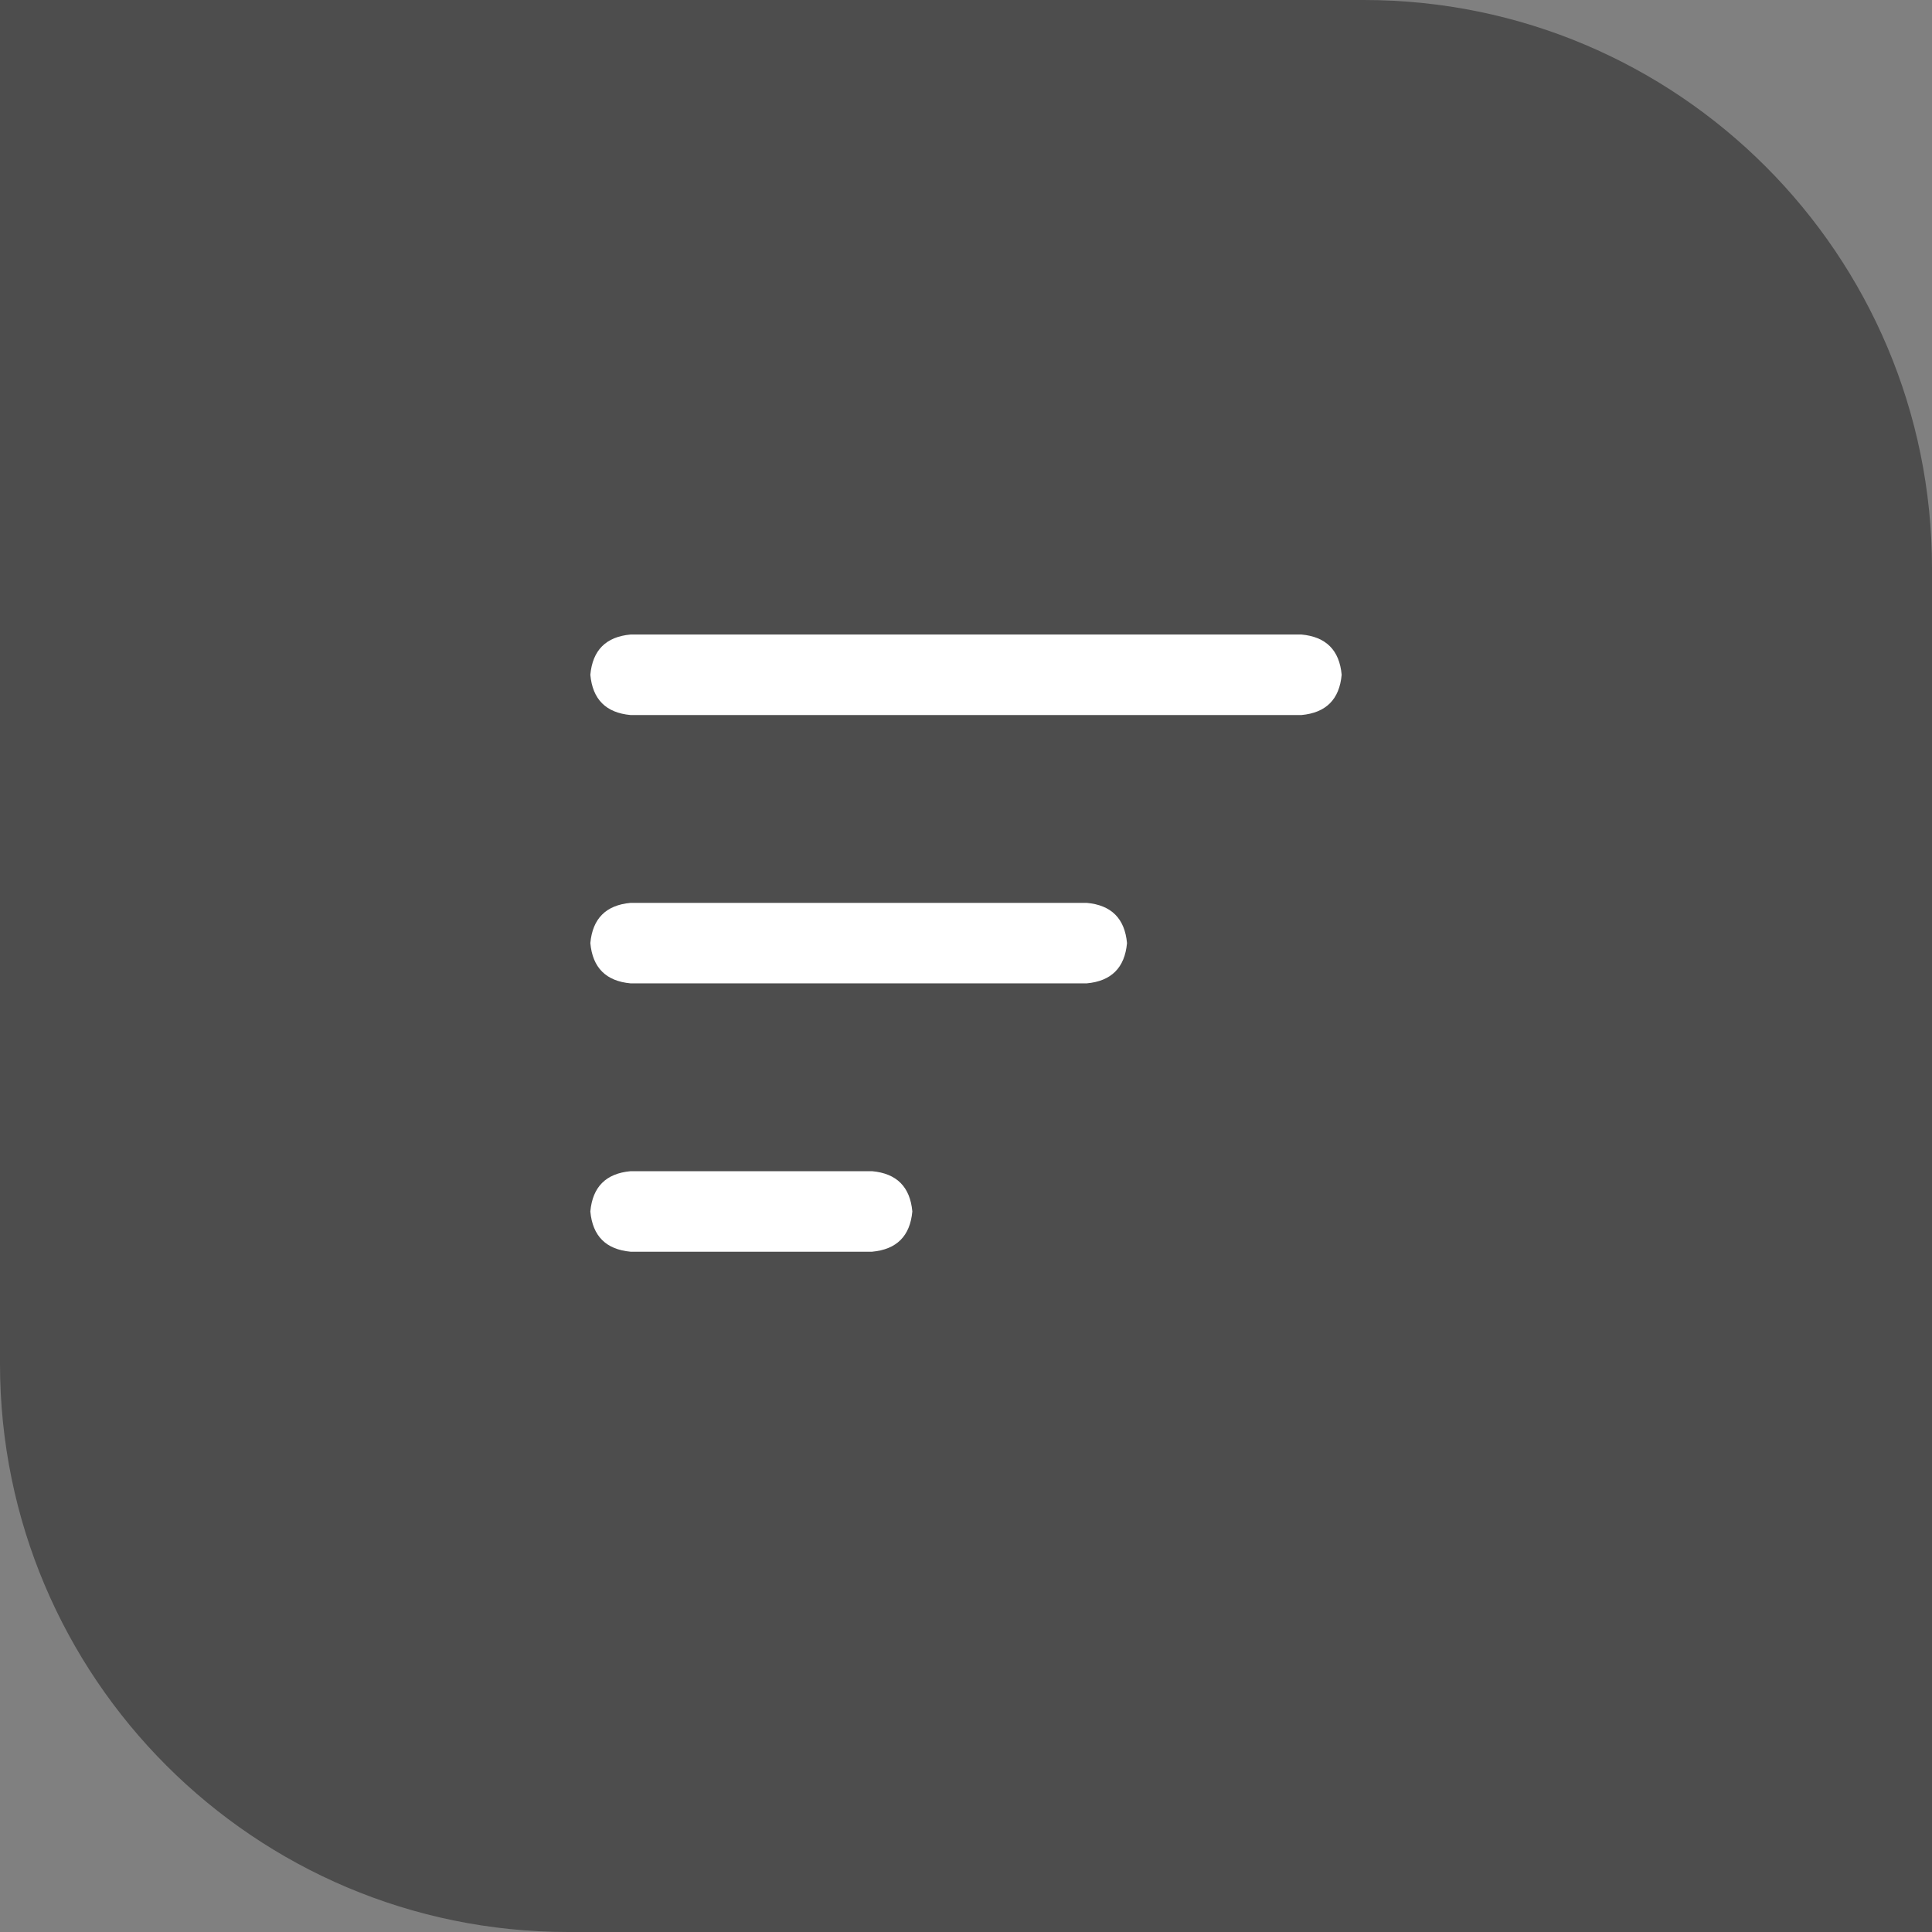
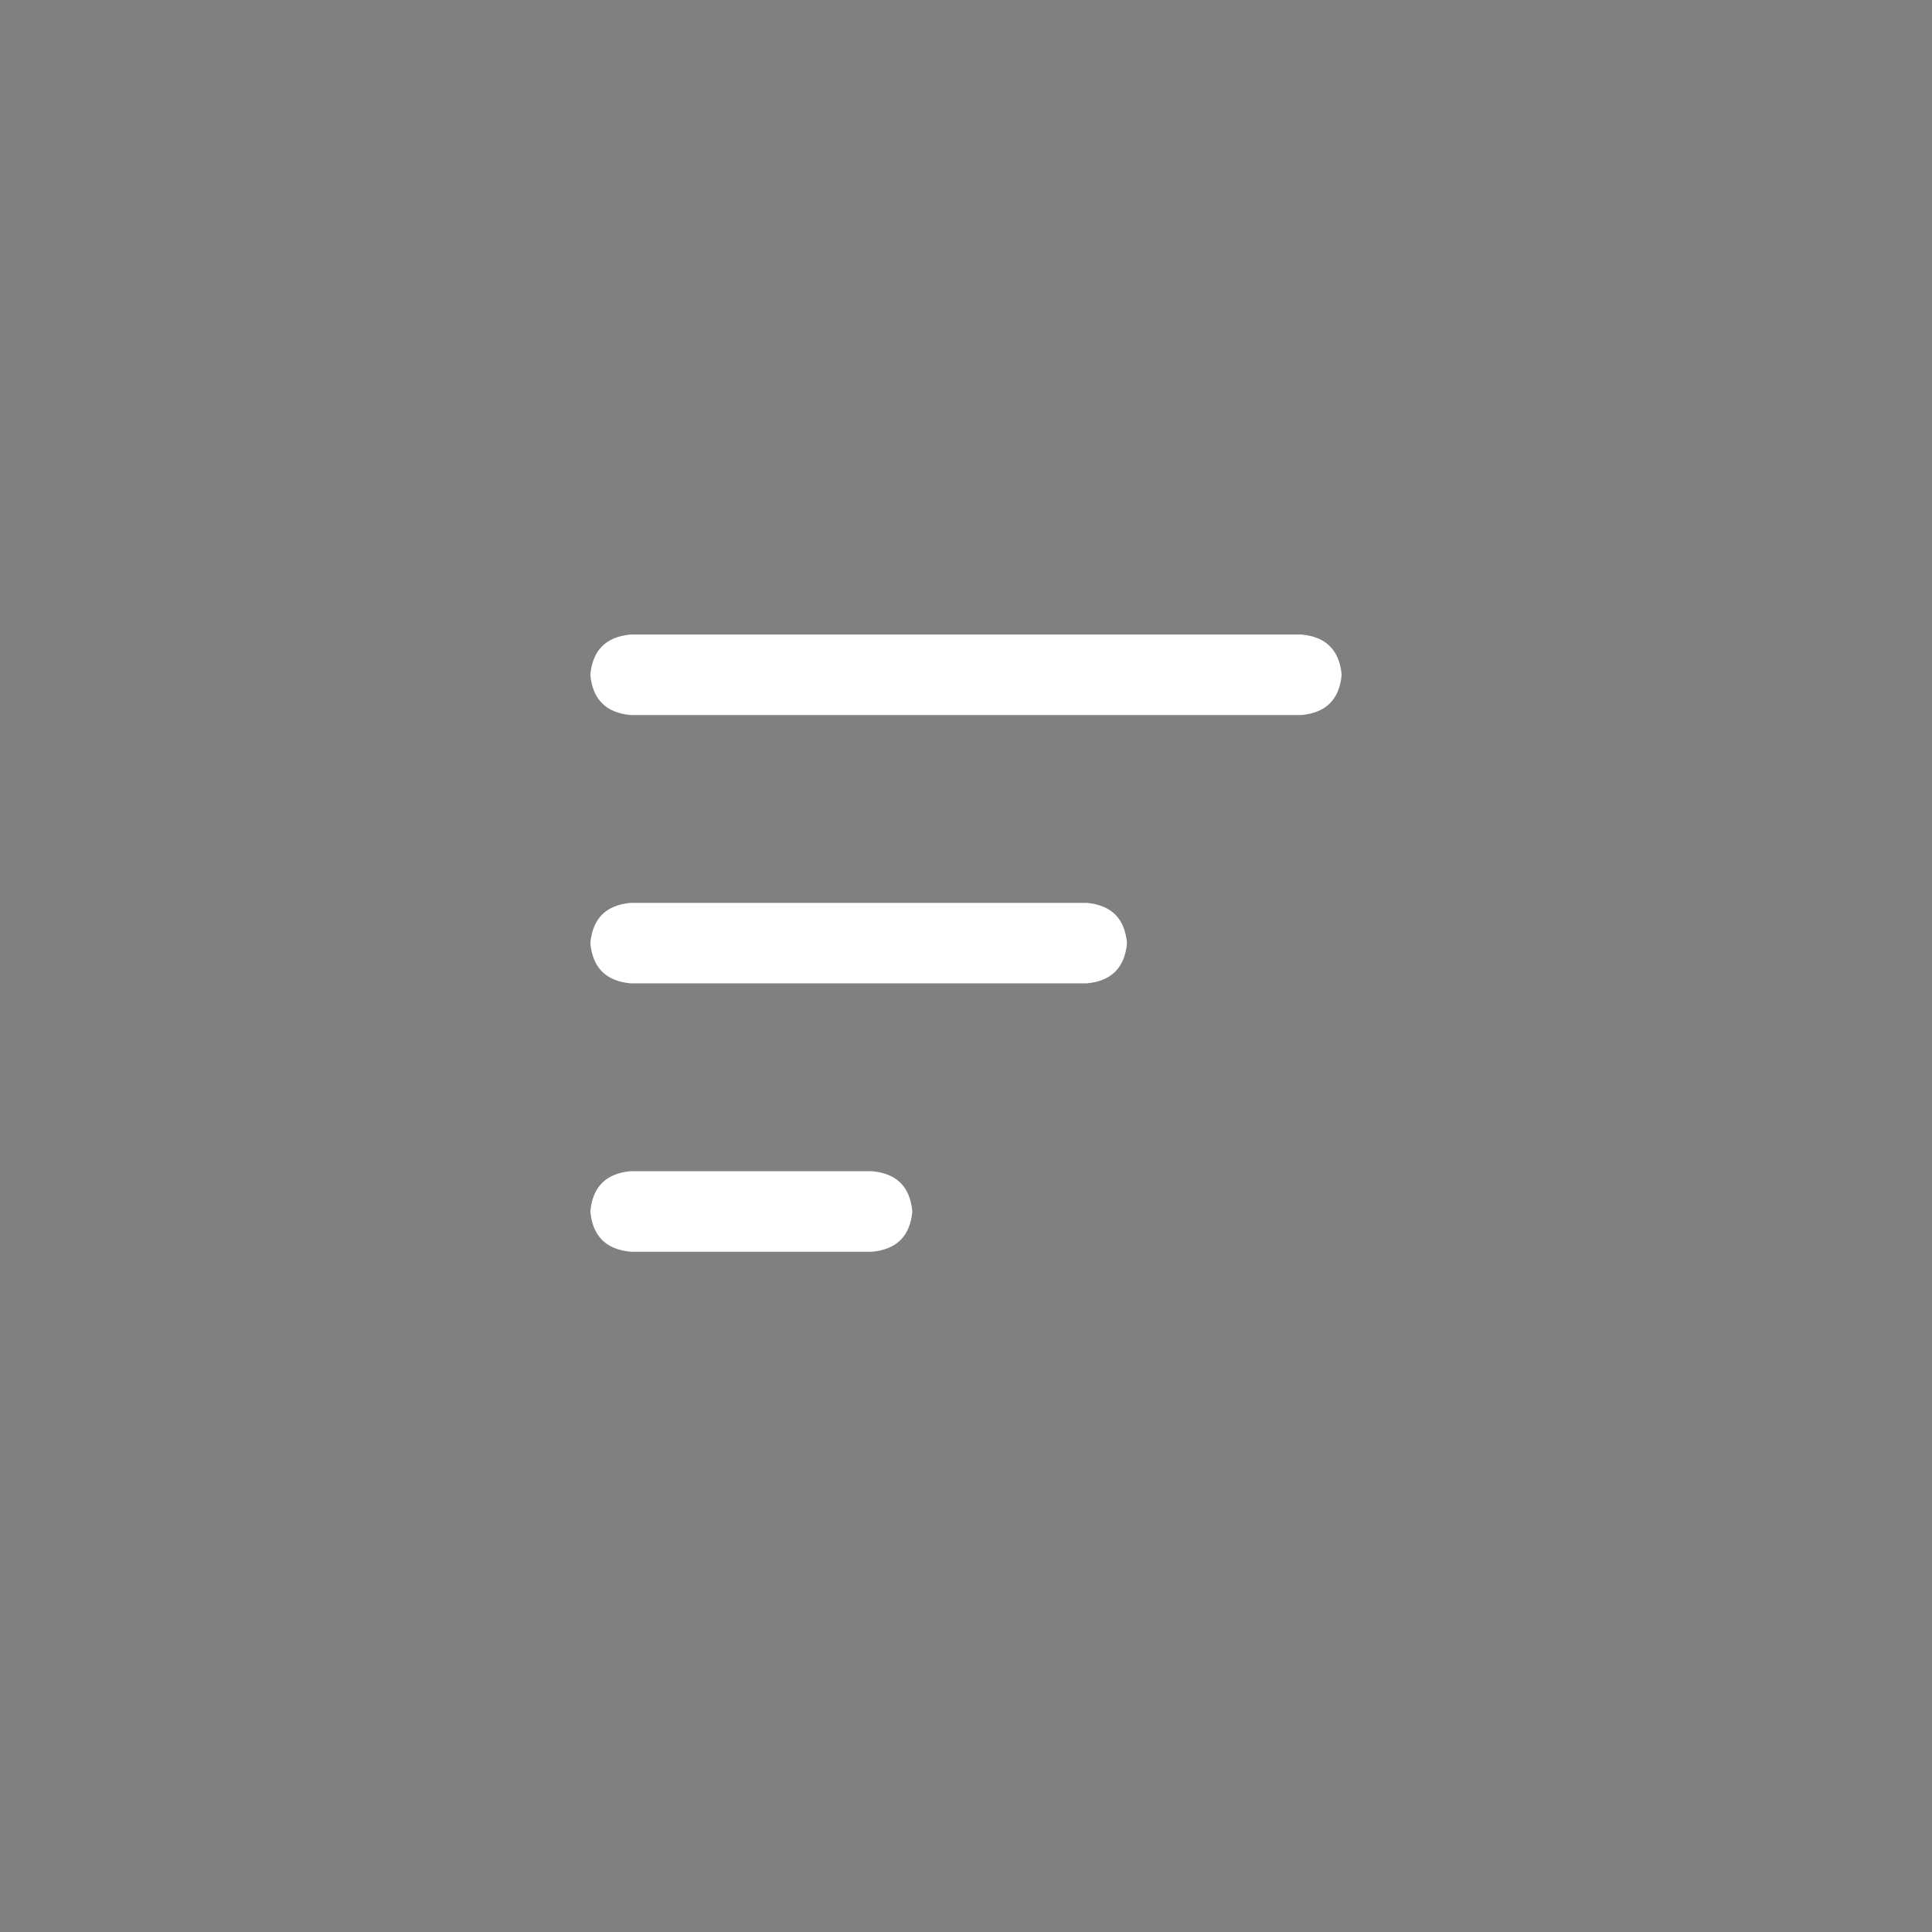
<svg xmlns="http://www.w3.org/2000/svg" fill="none" viewBox="0 0 68 68" height="68" width="68">
  <rect x="0" y="0" width="68" height="68" fill="#808080" stroke="none" />
  <g data-figma-bg-blur-radius="4">
-     <path fill-opacity="0.4" fill="black" d="M0 0H48C59.046 0 68 8.954 68 20V68H20C8.954 68 0 59.046 0 48V0Z" />
    <path fill="white" d="M20.778 23.75C20.857 22.884 21.329 22.412 22.194 22.333H45.806C46.671 22.412 47.144 22.884 47.222 23.75C47.144 24.616 46.671 25.088 45.806 25.167H22.194C21.329 25.088 20.857 24.616 20.778 23.75ZM20.778 33.194C20.857 32.329 21.329 31.857 22.194 31.778H38.25C39.116 31.857 39.588 32.329 39.667 33.194C39.588 34.06 39.116 34.532 38.25 34.611H22.194C21.329 34.532 20.857 34.06 20.778 33.194ZM30.694 44.056H22.194C21.329 43.977 20.857 43.505 20.778 42.639C20.857 41.773 21.329 41.301 22.194 41.222H30.694C31.56 41.301 32.032 41.773 32.111 42.639C32.032 43.505 31.56 43.977 30.694 44.056Z" />
  </g>
  <defs>
    <clipPath transform="translate(4 4)" id="bgblur_0_14_776_clip_path">
-       <path d="M0 0H48C59.046 0 68 8.954 68 20V68H20C8.954 68 0 59.046 0 48V0Z" />
+       <path d="M0 0H48C59.046 0 68 8.954 68 20V68H20C8.954 68 0 59.046 0 48Z" />
    </clipPath>
  </defs>
</svg>